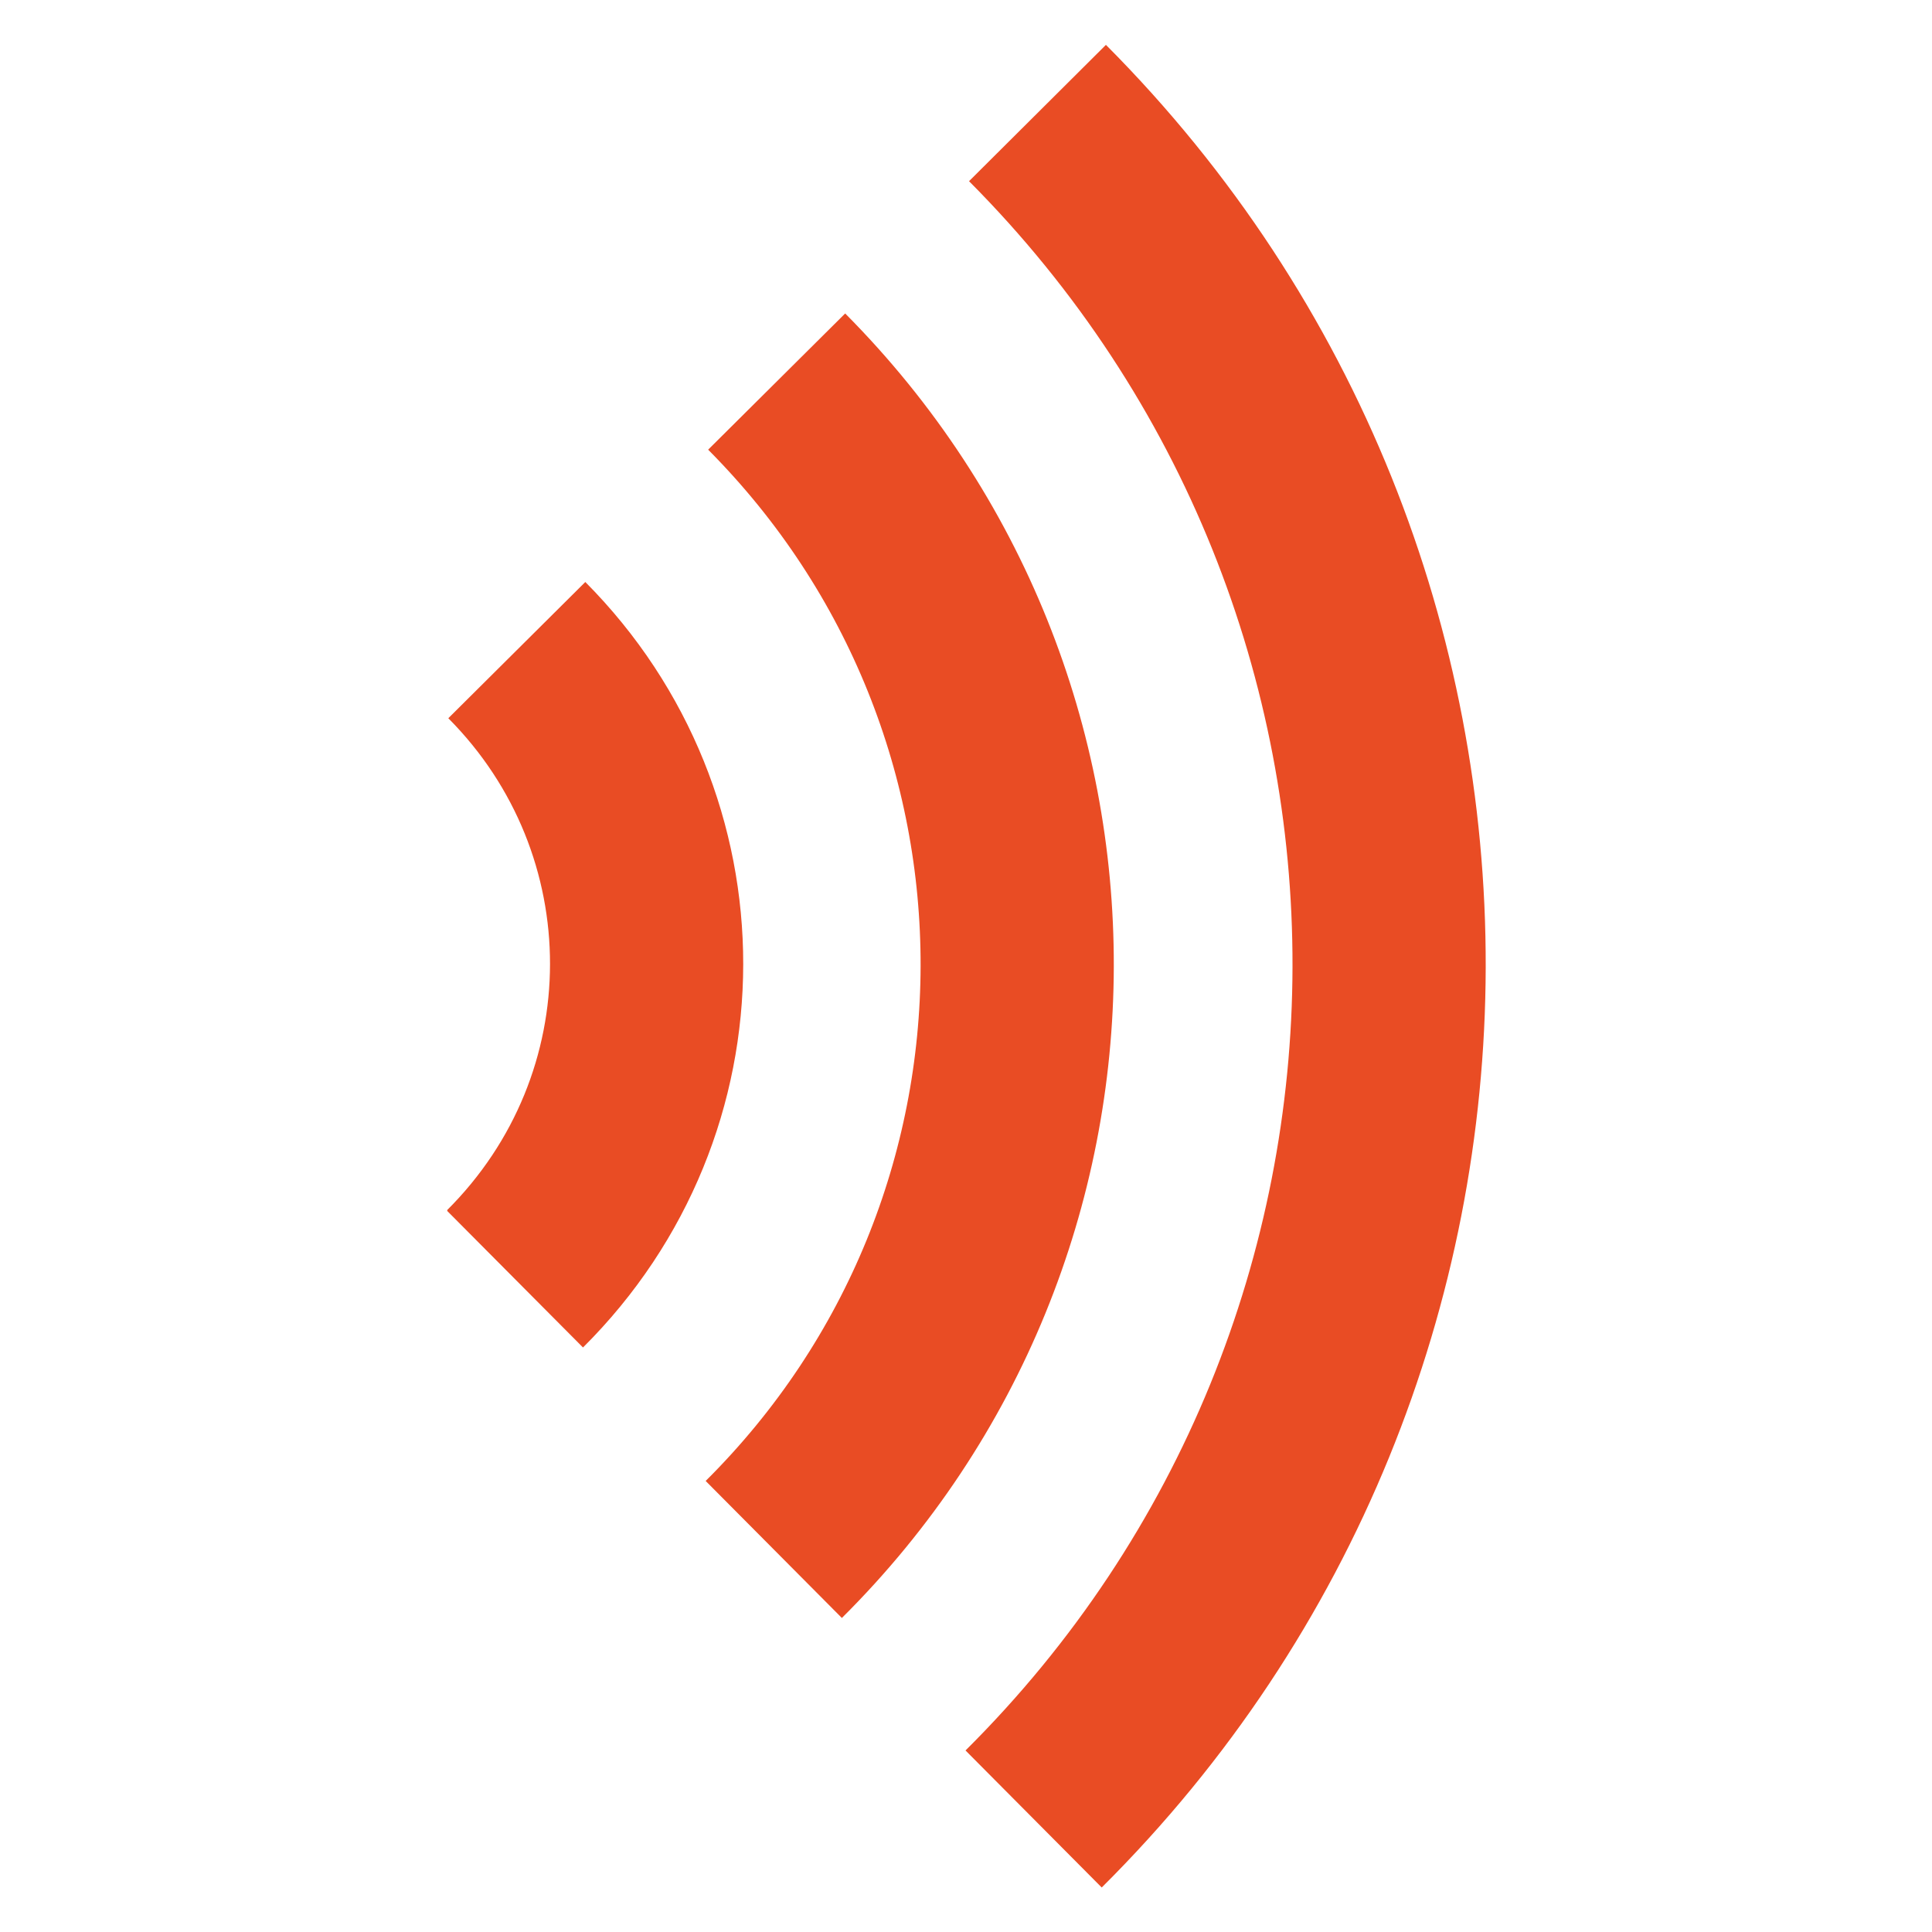
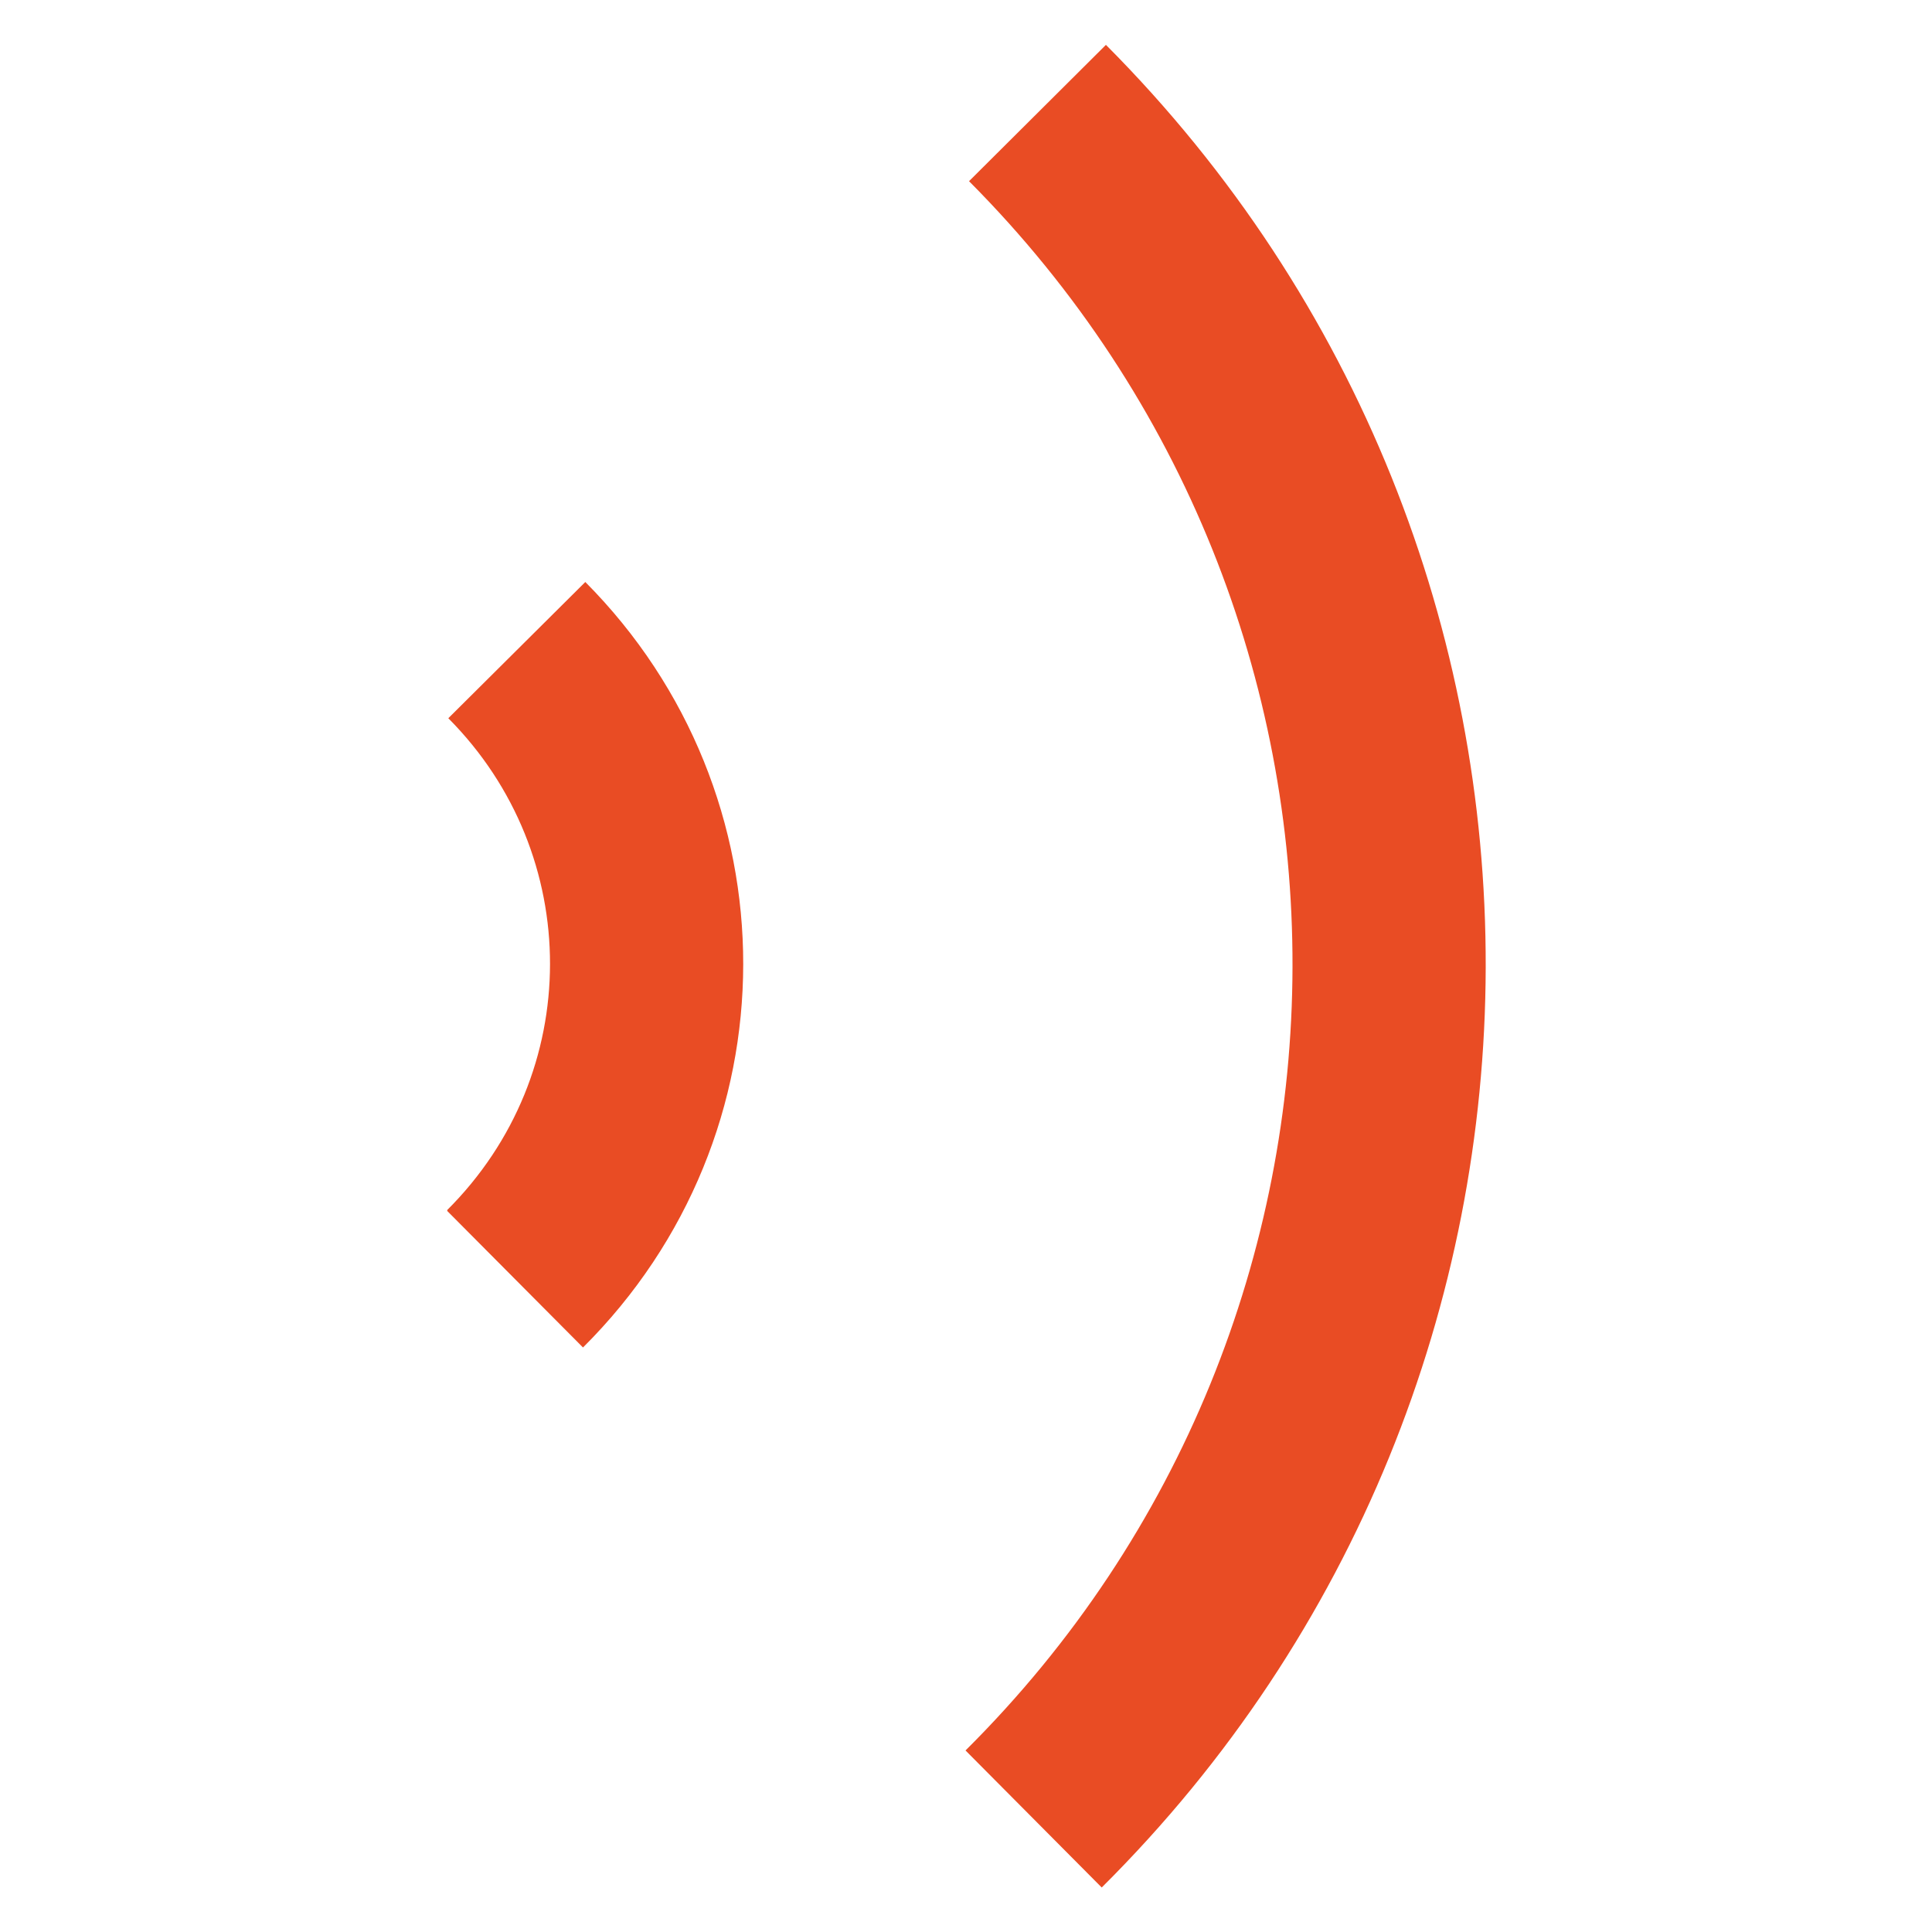
<svg xmlns="http://www.w3.org/2000/svg" id="Layer_1" version="1.1" viewBox="0 0 200 200">
  <defs>
    <style>
      .st0 {
        stroke: #e94c24;
        stroke-miterlimit: 10;
        stroke-width: 20px;
      }

      .st0, .st1 {
        fill: none;
      }

      .st2 {
        clip-path: url(#clippath-1);
      }

      .st3 {
        clip-path: url(#clippath);
      }
    </style>
    <clipPath id="clippath">
      <rect class="st1" x="46.3" y="4.6" width="107.5" height="190.8" />
    </clipPath>
    <clipPath id="clippath-1">
      <rect class="st1" x="46.3" y="4.6" width="107.5" height="190.8" />
    </clipPath>
  </defs>
  <g id="Wifi">
    <g class="st3">
      <g class="st2">
        <path class="st0" d="M53.5,67.3c17.9,18,18,47-.2,65.1" />
        <path class="st0" d="M107.4,11.7c48.7,48.9,48.5,128-.4,176.6" />
-         <path class="st0" d="M80.4,39.5c33.3,33.5,33.2,87.6-.3,120.9" />
      </g>
    </g>
  </g>
</svg>